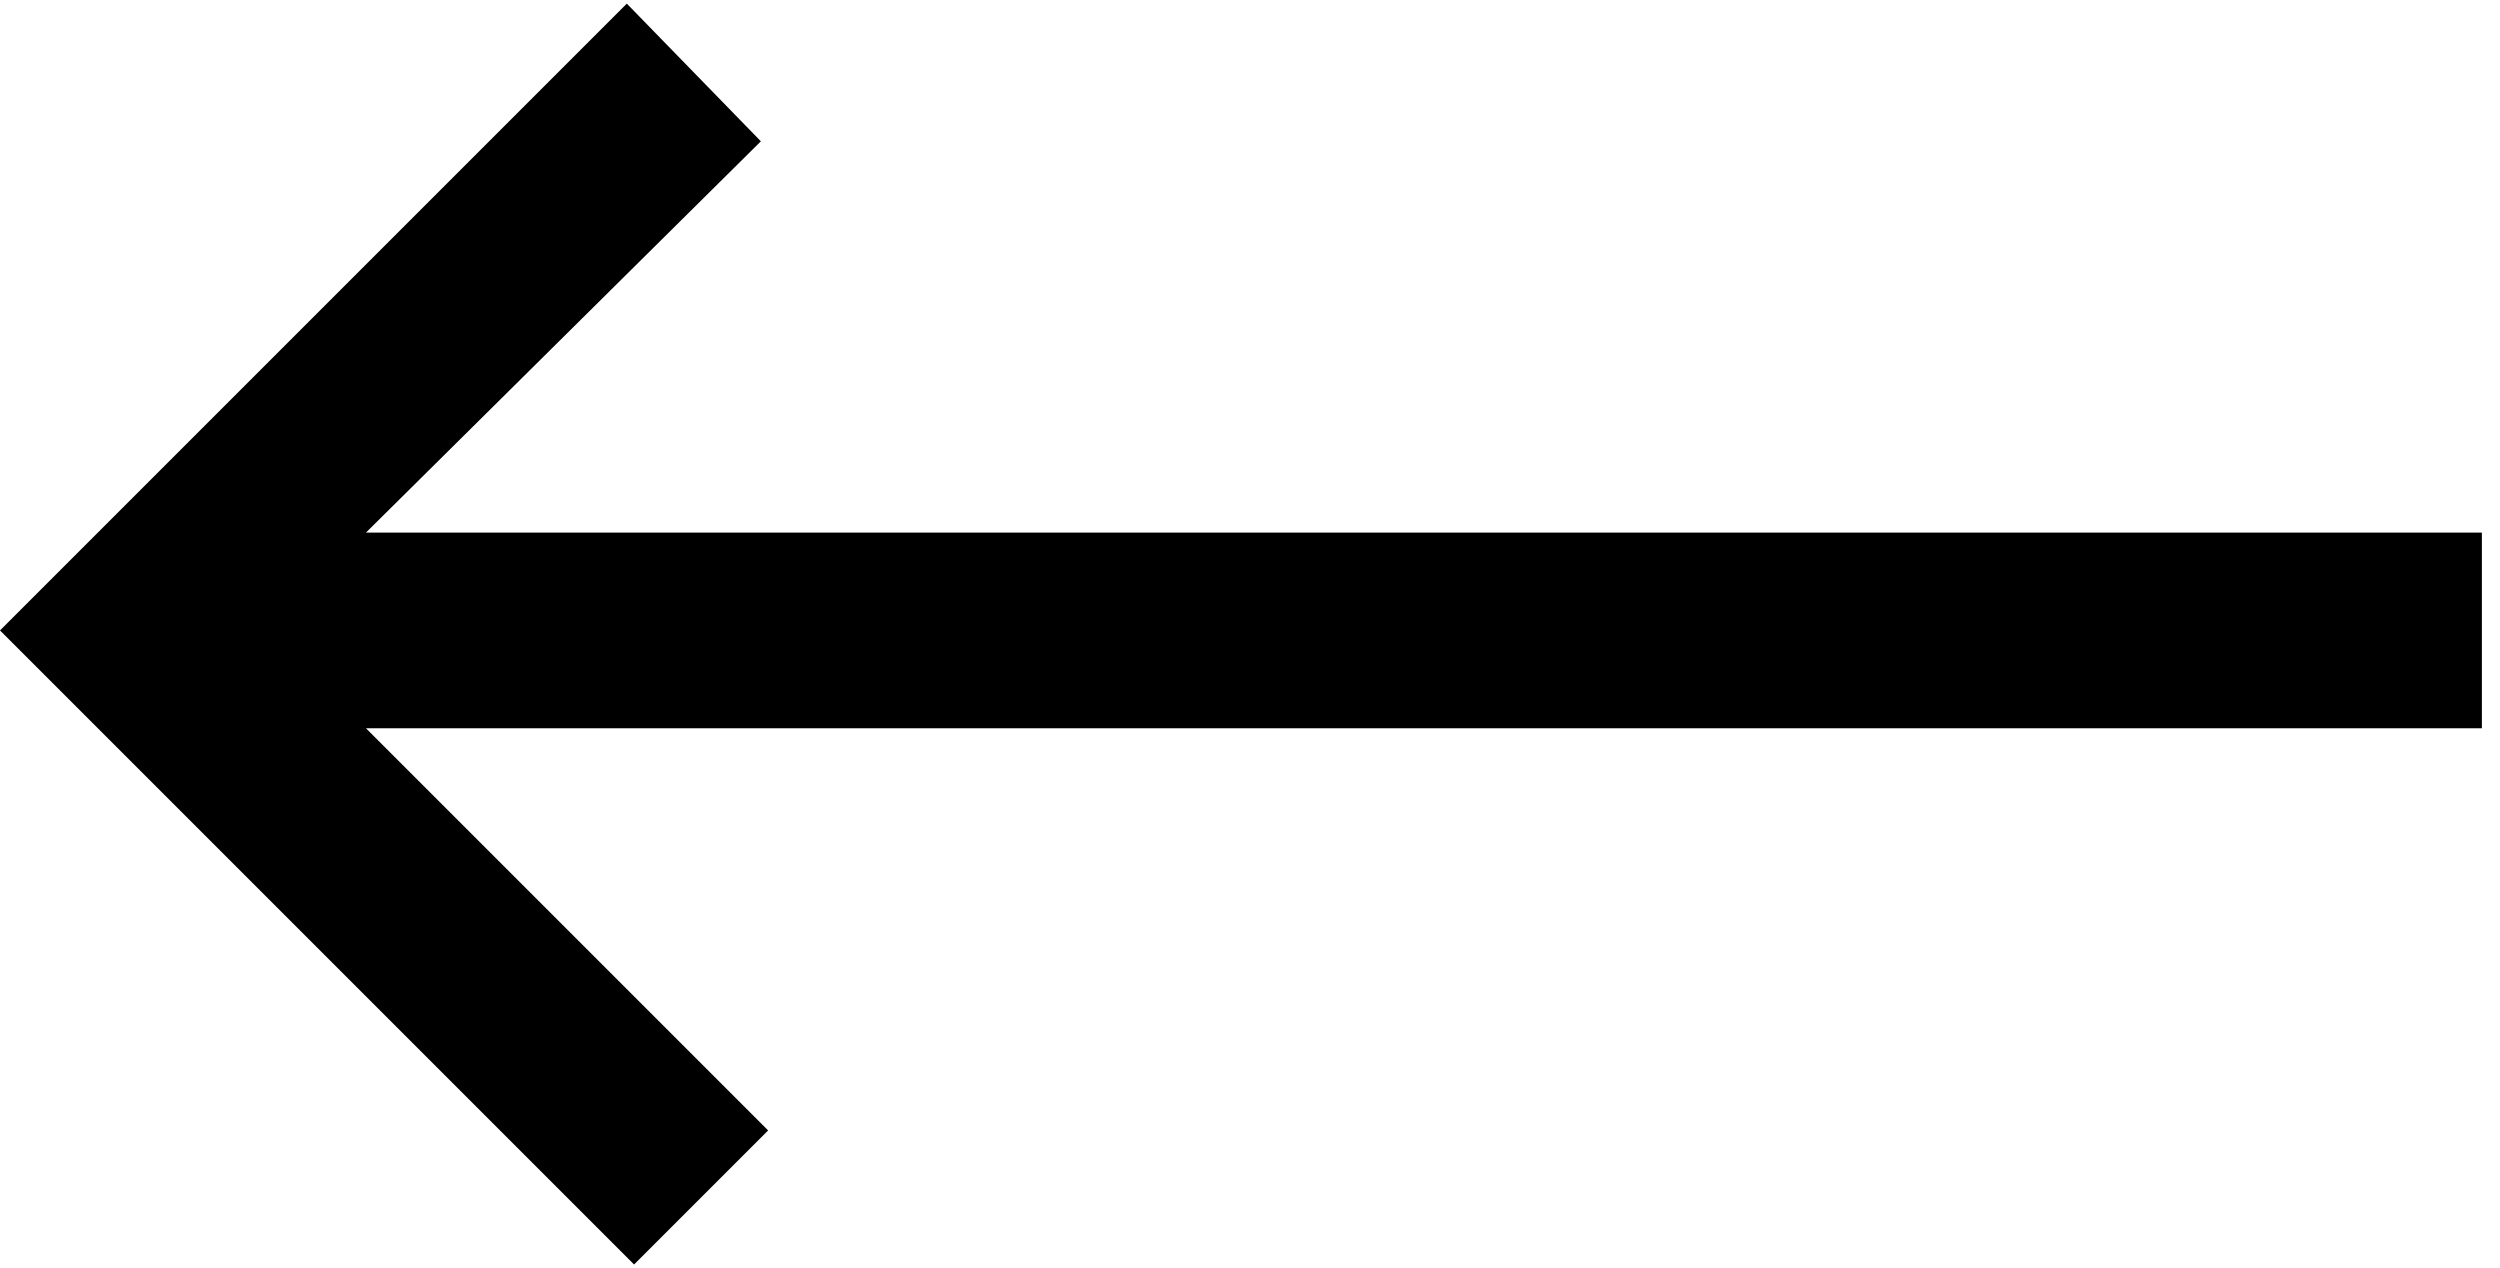
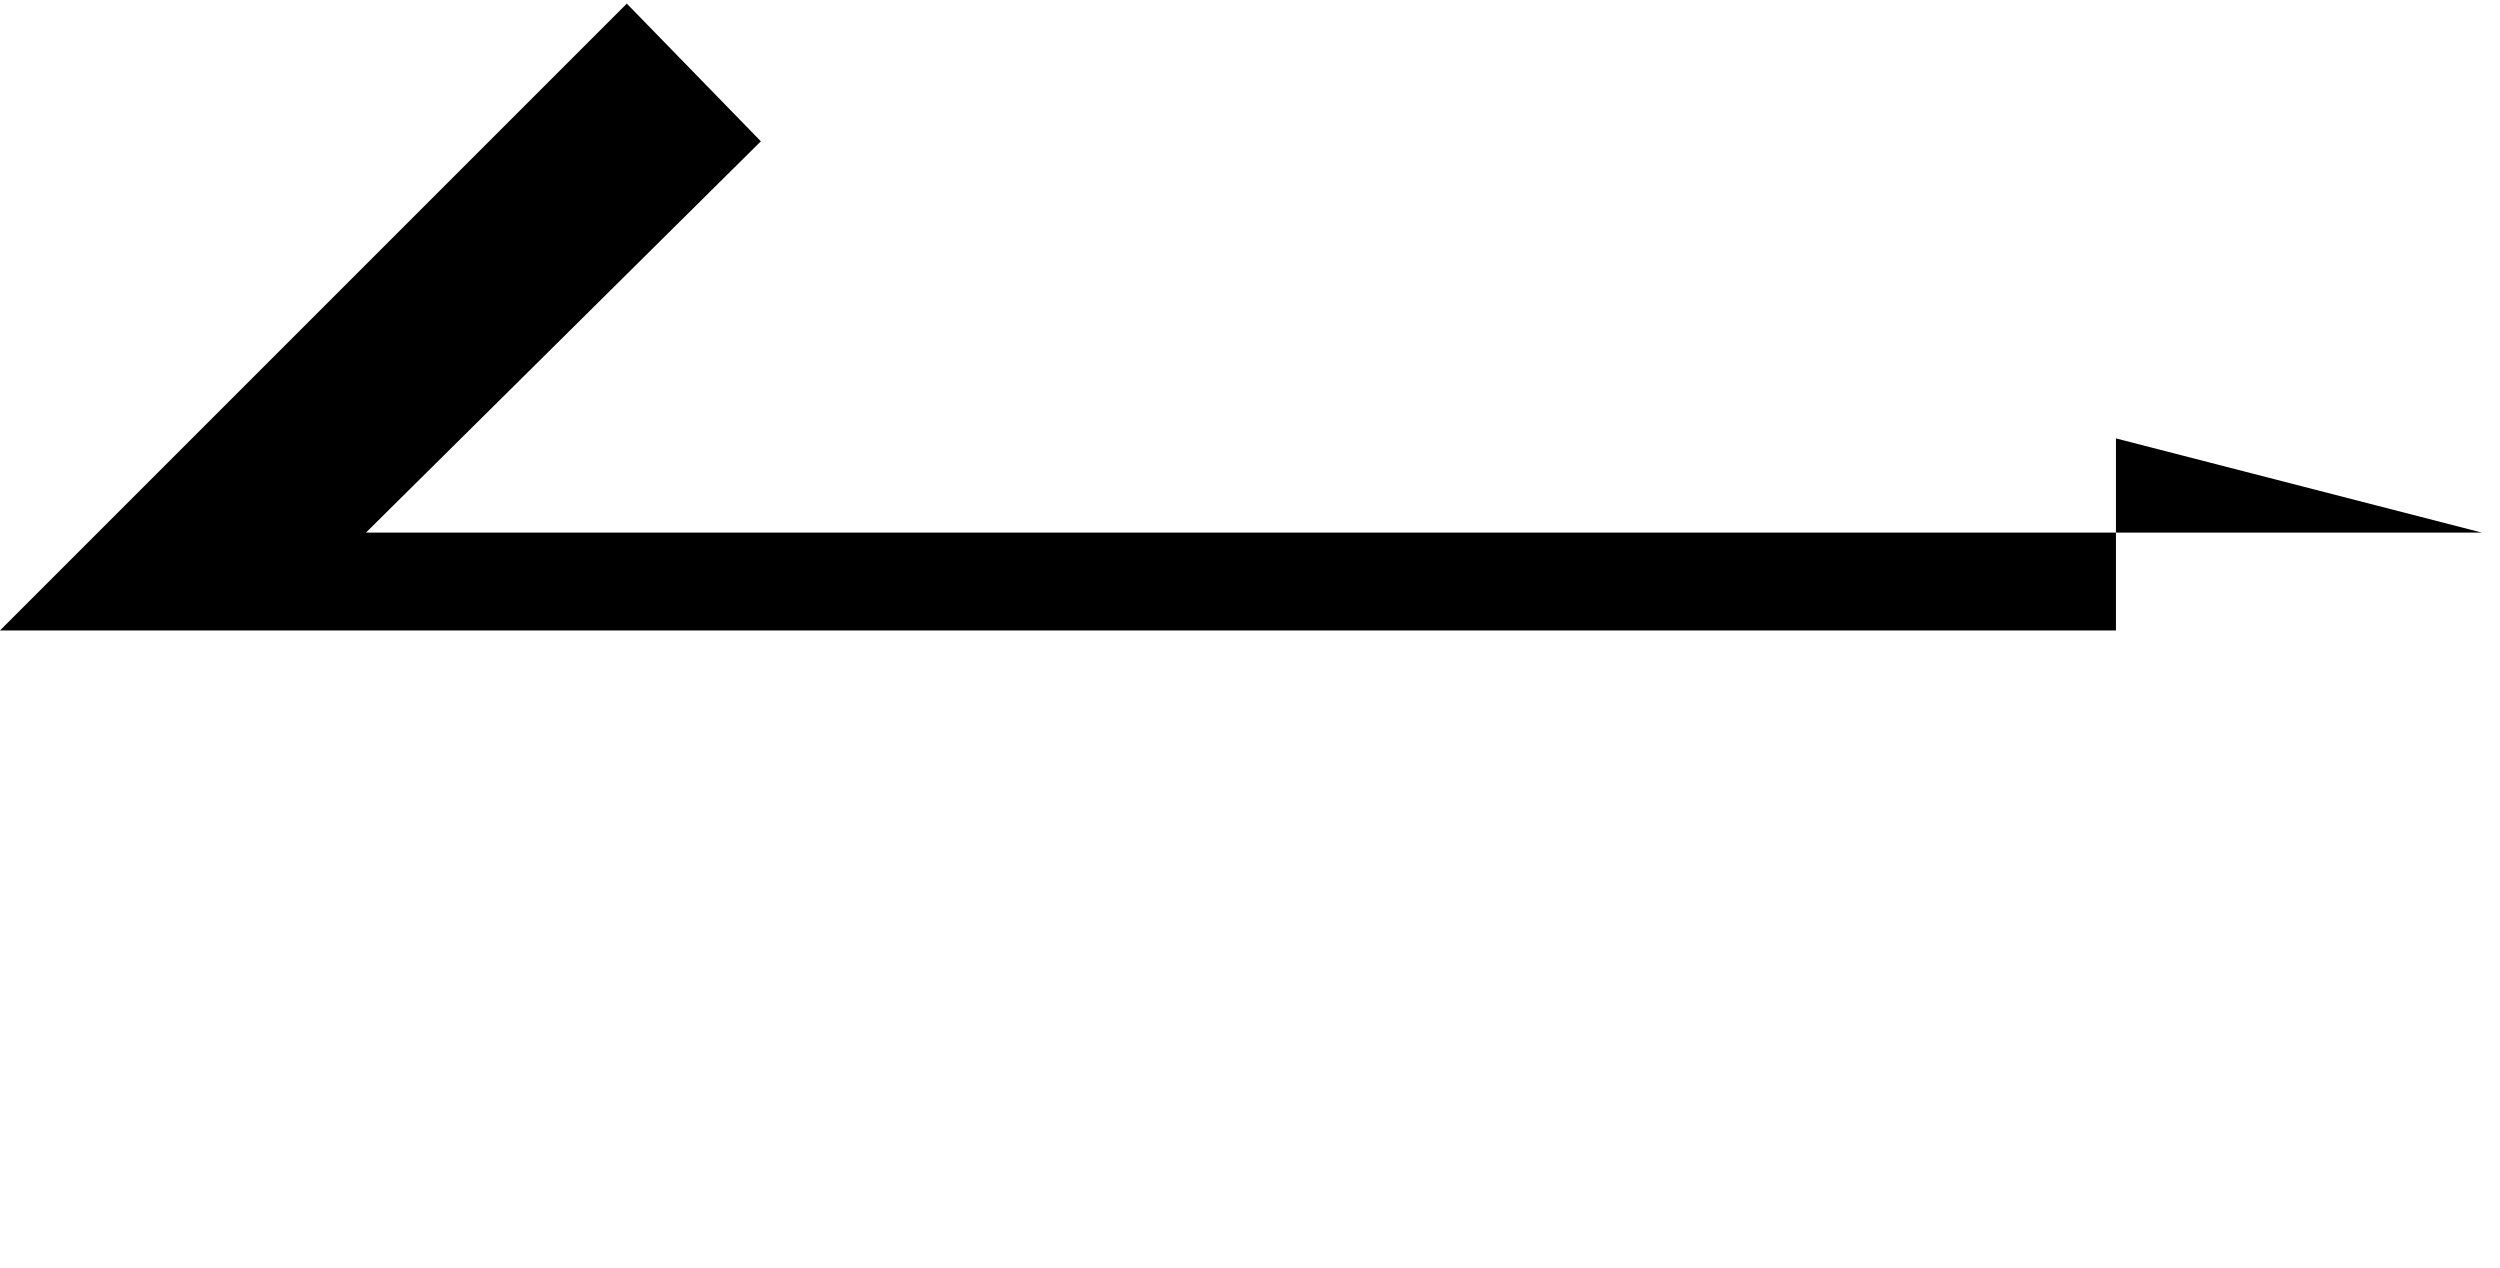
<svg xmlns="http://www.w3.org/2000/svg" id="lay" version="1.1" viewBox="0 0 69 35">
  <defs>
    <style>
      .cls-1 {
        fill: #000;
        stroke-width: 0px;
      }
    </style>
  </defs>
-   <path id="_パス_11133" data-name="パス 11133" class="cls-1" d="M68.5,14.7H10.1L21,3.9,17.3.1,0,17.4l17.5,17.5,3.7-3.7-11.1-11.1h58.4v-5.3Z" />
+   <path id="_パス_11133" data-name="パス 11133" class="cls-1" d="M68.5,14.7H10.1L21,3.9,17.3.1,0,17.4h58.4v-5.3Z" />
</svg>